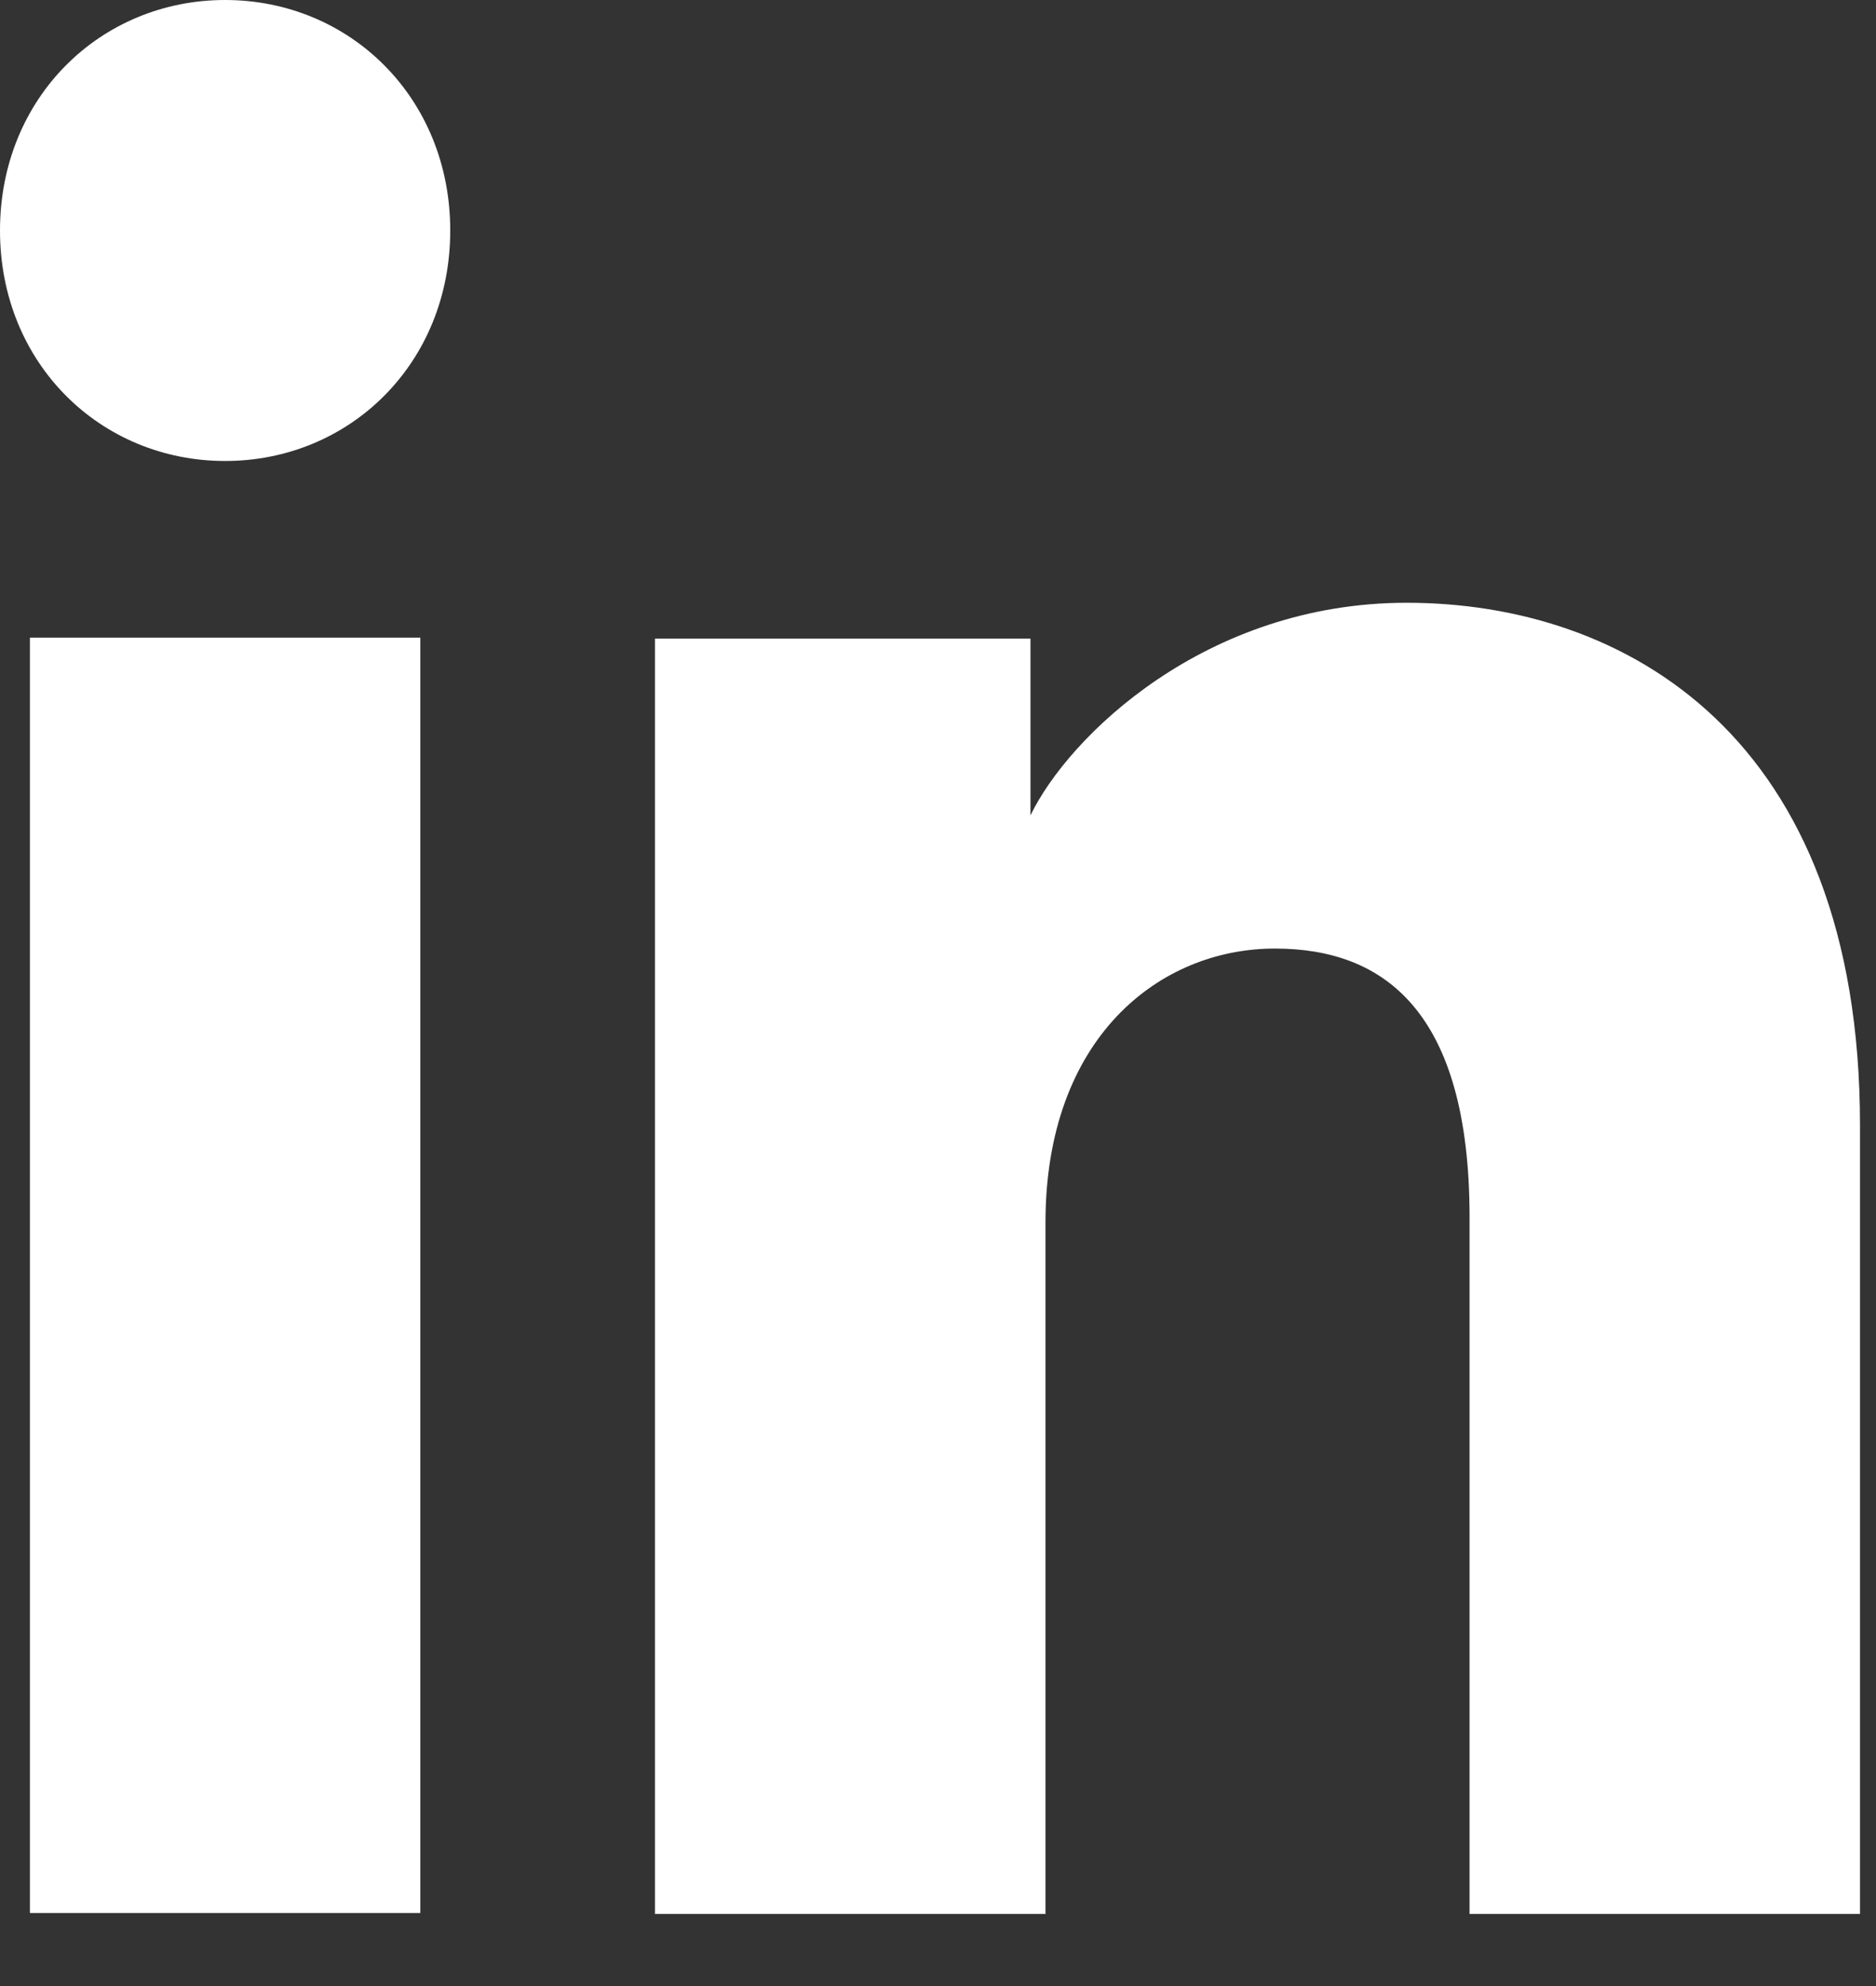
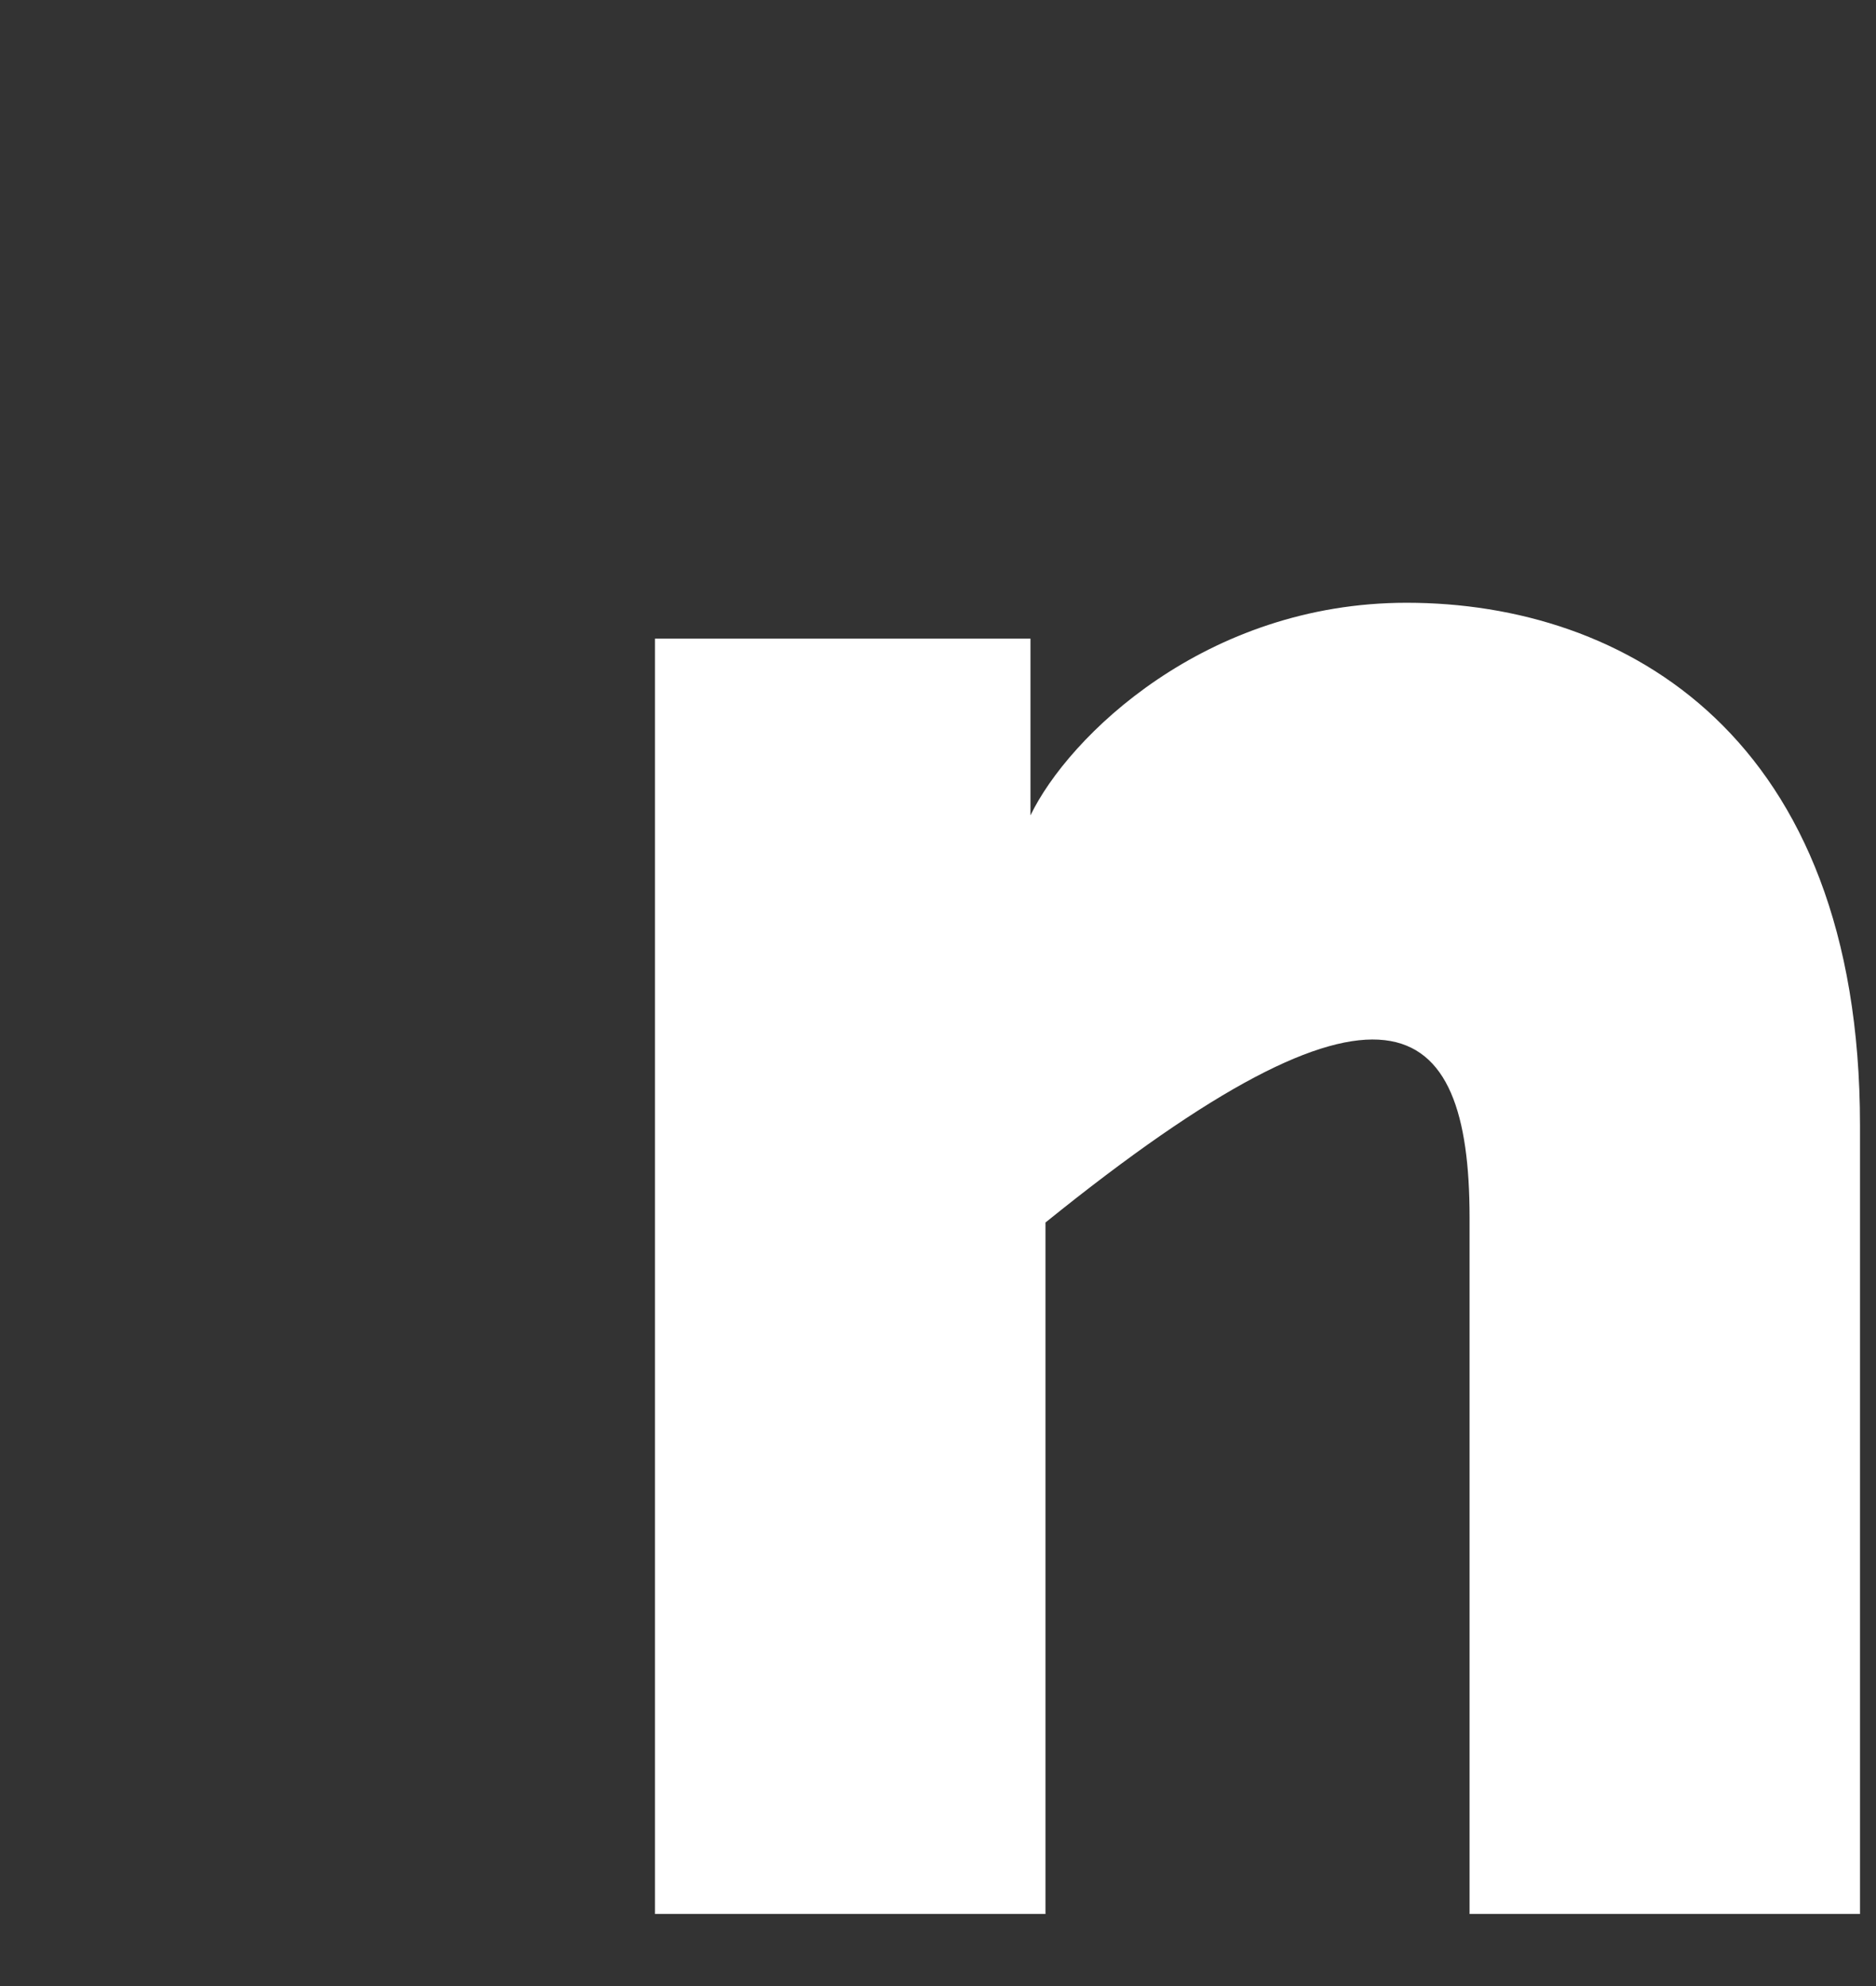
<svg xmlns="http://www.w3.org/2000/svg" fill="none" height="100%" overflow="visible" preserveAspectRatio="none" style="display: block;" viewBox="0 0 17 18" width="100%">
  <rect x="0" y="0" width="17" height="18" fill="#333333" stroke="none" />
  <g id="Vector">
-     <path d="M13.317 17.347H16.855V10.198C16.855 6.668 14.722 5.463 12.747 5.463C10.921 5.463 9.681 6.678 9.338 7.39V5.788H5.935V17.347H9.474V11.08C9.474 9.409 10.503 8.597 11.553 8.597C12.546 8.597 13.317 9.171 13.317 11.034V17.347Z" fill="white" />
-     <path d="M0 2.089C0 3.296 0.913 4.178 2.04 4.178C3.167 4.178 4.08 3.296 4.08 2.089C4.08 0.883 3.167 0 2.04 0C0.913 0 0 0.883 0 2.089Z" fill="white" />
-     <path d="M0.271 17.338H3.809V5.779H0.271V17.338Z" fill="white" />
+     <path d="M13.317 17.347H16.855V10.198C16.855 6.668 14.722 5.463 12.747 5.463C10.921 5.463 9.681 6.678 9.338 7.39V5.788H5.935V17.347H9.474V11.08C12.546 8.597 13.317 9.171 13.317 11.034V17.347Z" fill="white" />
  </g>
</svg>